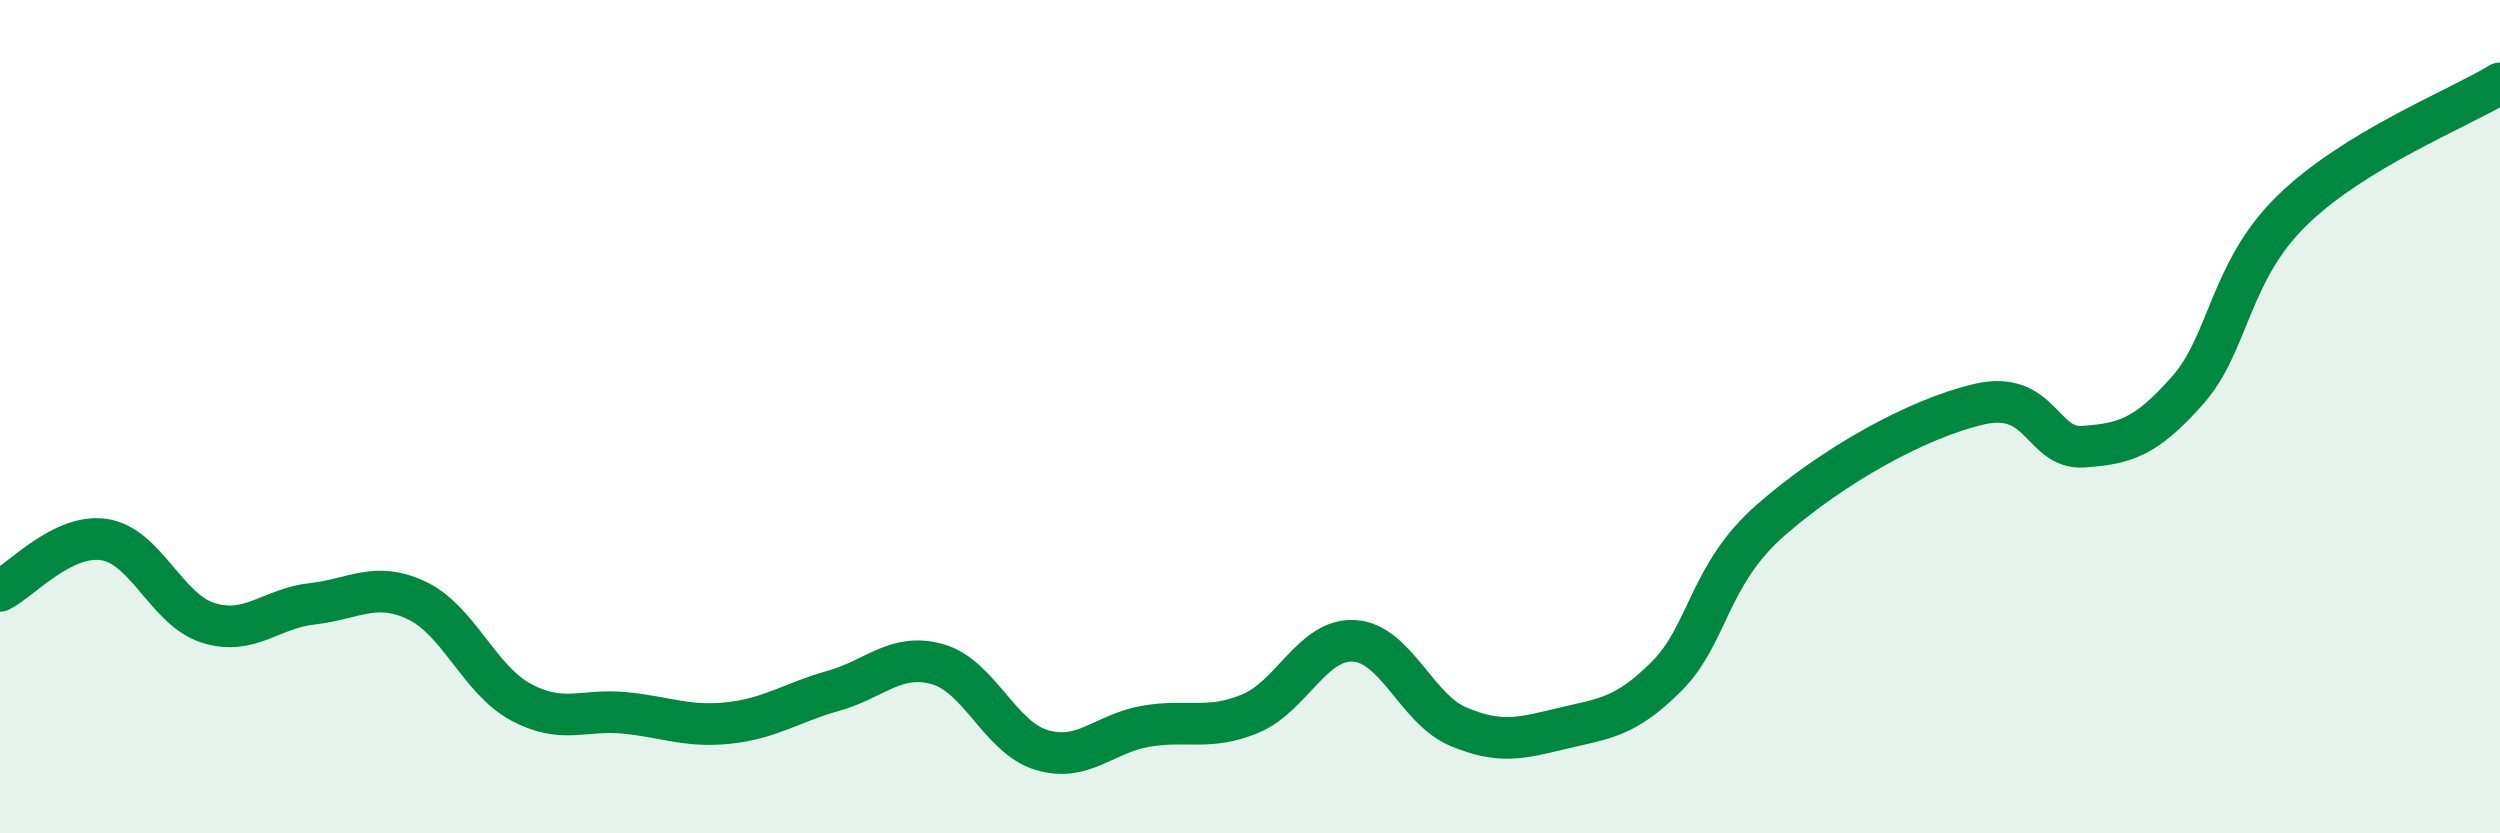
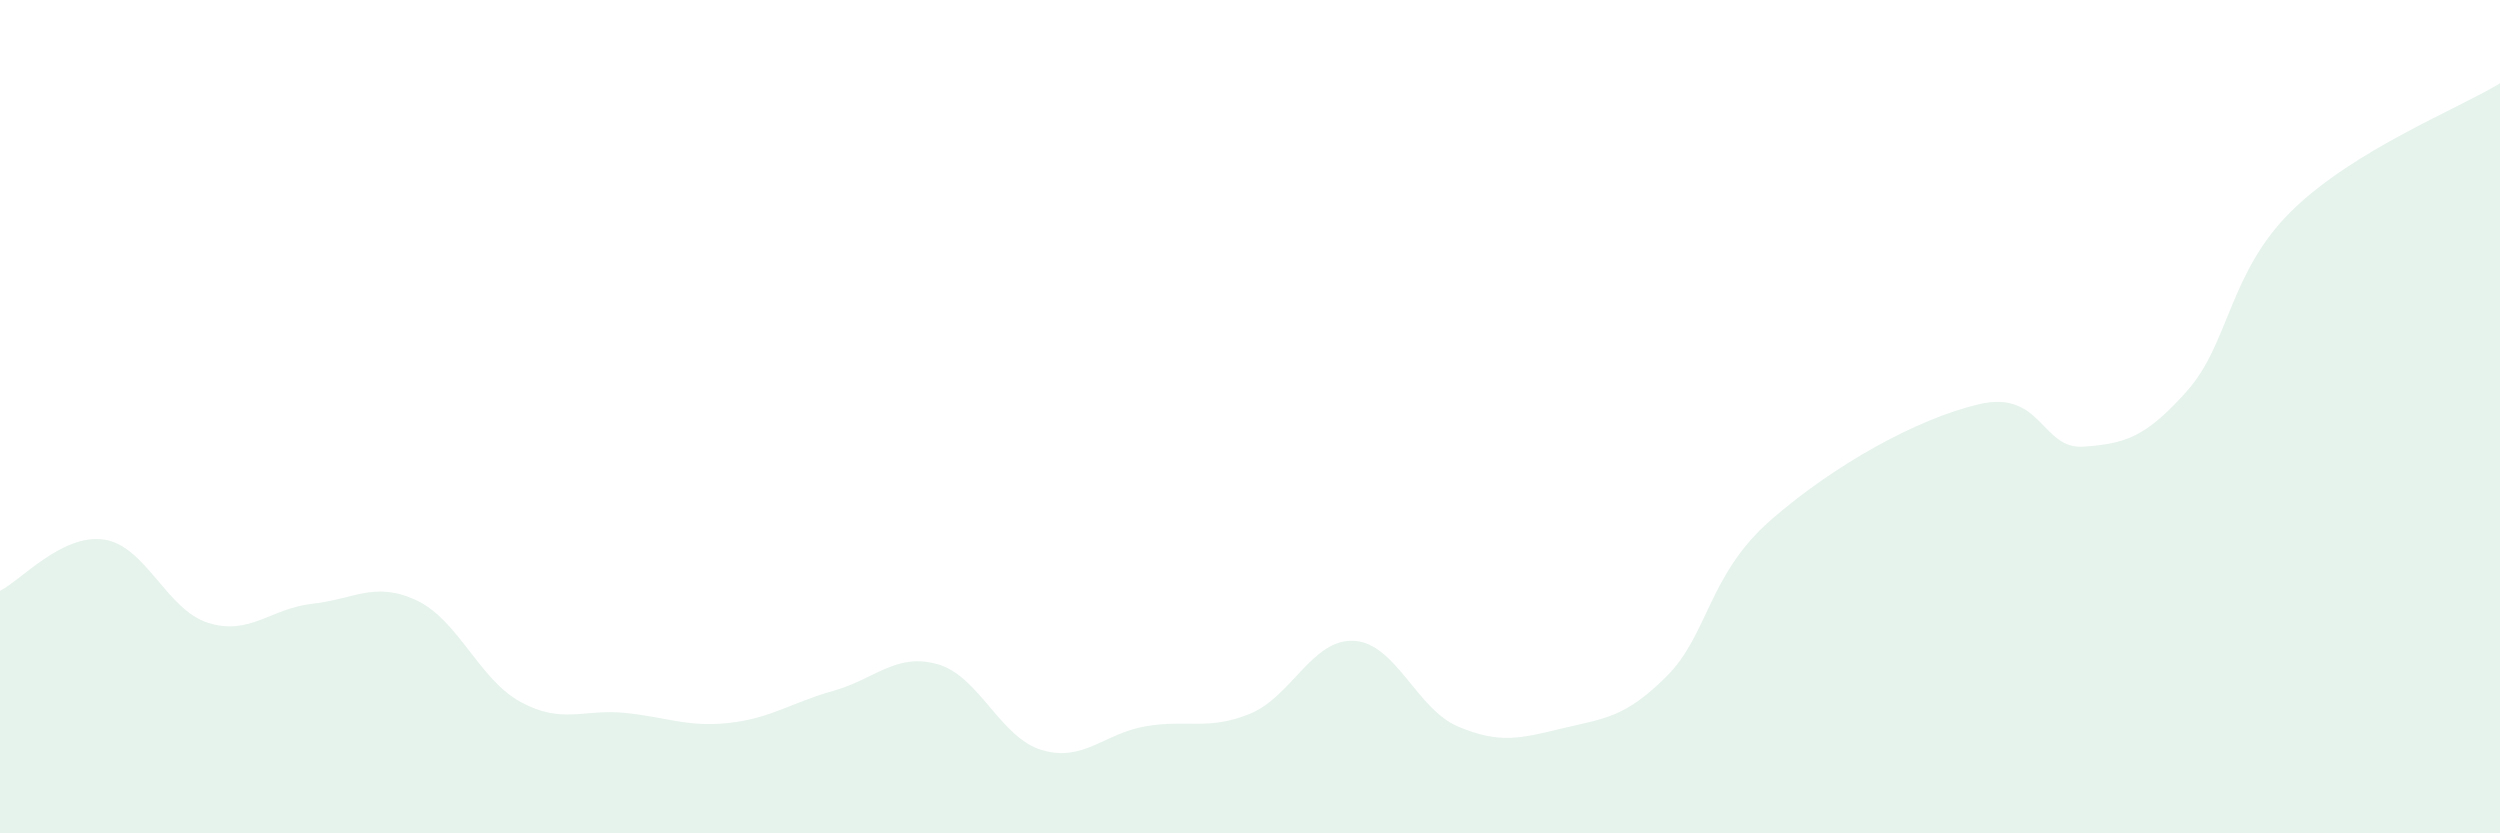
<svg xmlns="http://www.w3.org/2000/svg" width="60" height="20" viewBox="0 0 60 20">
  <path d="M 0,14.18 C 0.5,13.93 1.5,12.8 2.5,12.95 C 3.5,13.1 4,14.64 5,14.95 C 6,15.26 6.5,14.6 7.5,14.49 C 8.5,14.38 9,13.94 10,14.41 C 11,14.88 11.5,16.31 12.5,16.85 C 13.5,17.39 14,17.01 15,17.11 C 16,17.21 16.5,17.46 17.5,17.35 C 18.5,17.24 19,16.86 20,16.58 C 21,16.3 21.5,15.66 22.5,15.94 C 23.5,16.22 24,17.7 25,18 C 26,18.3 26.5,17.6 27.5,17.43 C 28.5,17.26 29,17.54 30,17.13 C 31,16.72 31.5,15.32 32.5,15.38 C 33.5,15.44 34,17.02 35,17.44 C 36,17.86 36.5,17.72 37.5,17.48 C 38.5,17.24 39,17.23 40,16.23 C 41,15.23 41,13.79 42.5,12.48 C 44,11.17 46,10.05 47.5,9.7 C 49,9.35 49,10.79 50,10.72 C 51,10.65 51.5,10.5 52.5,9.37 C 53.5,8.24 53.5,6.53 55,5.06 C 56.5,3.59 59,2.61 60,2L60 20L0 20Z" fill="#008740" opacity="0.1" stroke-linecap="round" stroke-linejoin="round" />
-   <path d="M 0,14.18 C 0.5,13.93 1.5,12.8 2.5,12.95 C 3.5,13.1 4,14.64 5,14.95 C 6,15.26 6.5,14.6 7.5,14.49 C 8.5,14.38 9,13.94 10,14.41 C 11,14.88 11.5,16.31 12.5,16.85 C 13.5,17.39 14,17.01 15,17.11 C 16,17.21 16.5,17.46 17.5,17.35 C 18.5,17.24 19,16.86 20,16.58 C 21,16.3 21.5,15.66 22.5,15.94 C 23.5,16.22 24,17.7 25,18 C 26,18.3 26.5,17.6 27.5,17.43 C 28.5,17.26 29,17.54 30,17.13 C 31,16.72 31.5,15.32 32.5,15.38 C 33.5,15.44 34,17.02 35,17.44 C 36,17.86 36.5,17.72 37.5,17.48 C 38.5,17.24 39,17.23 40,16.23 C 41,15.23 41,13.79 42.5,12.48 C 44,11.17 46,10.05 47.5,9.7 C 49,9.35 49,10.79 50,10.72 C 51,10.65 51.5,10.5 52.5,9.37 C 53.5,8.24 53.5,6.53 55,5.06 C 56.5,3.59 59,2.61 60,2" stroke="#008740" stroke-width="1" fill="none" stroke-linecap="round" stroke-linejoin="round" />
</svg>